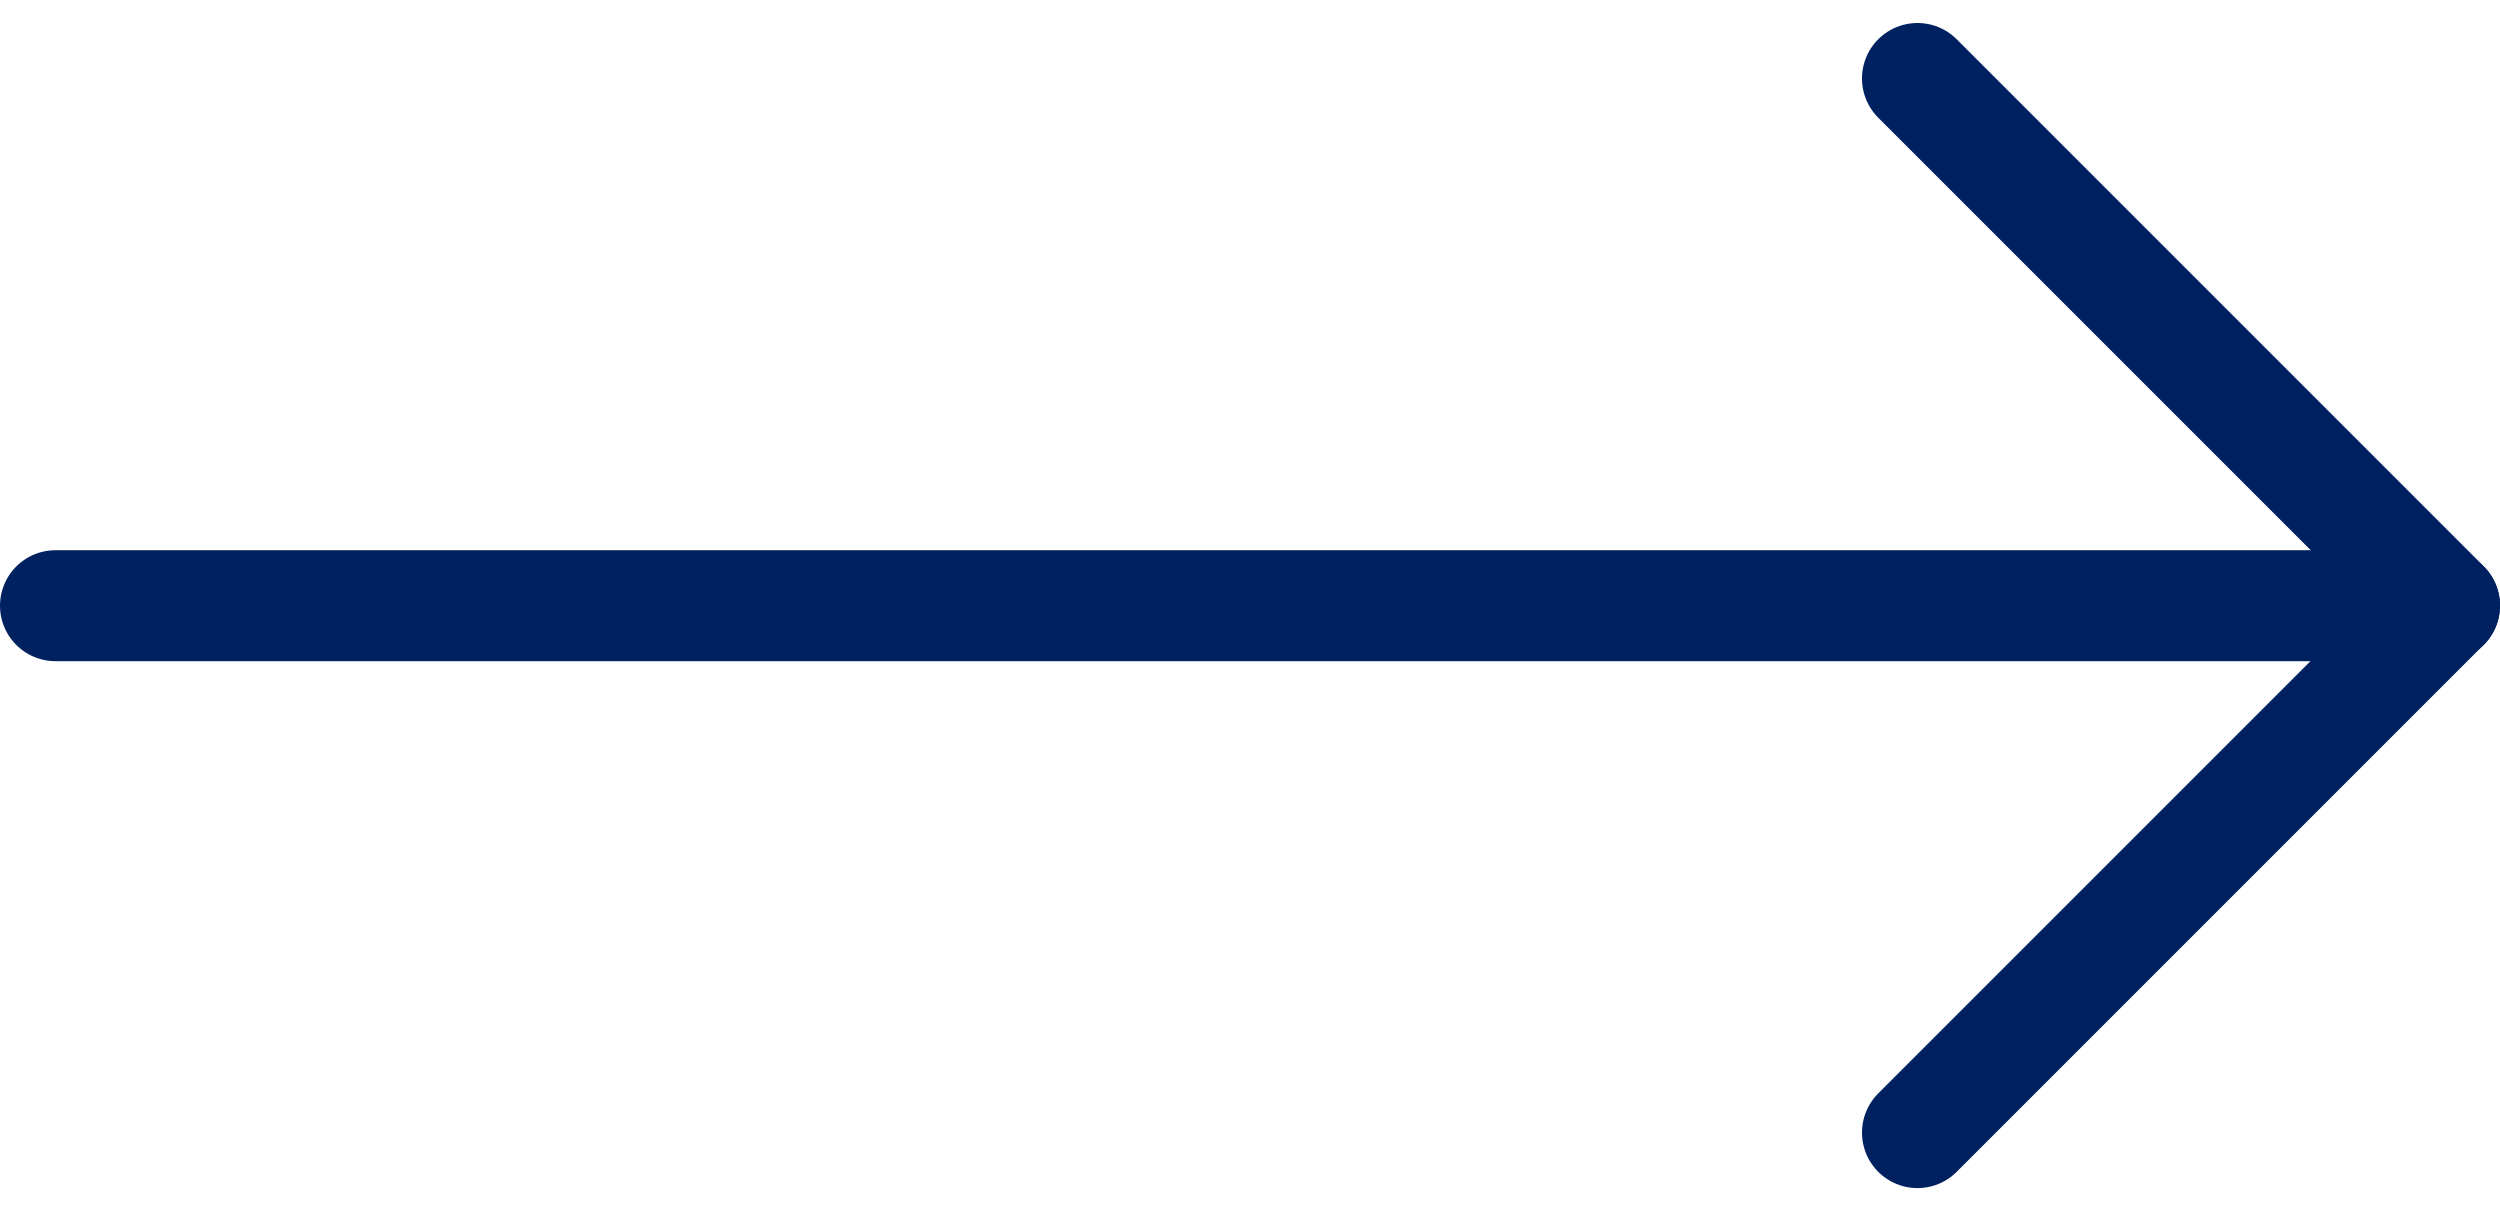
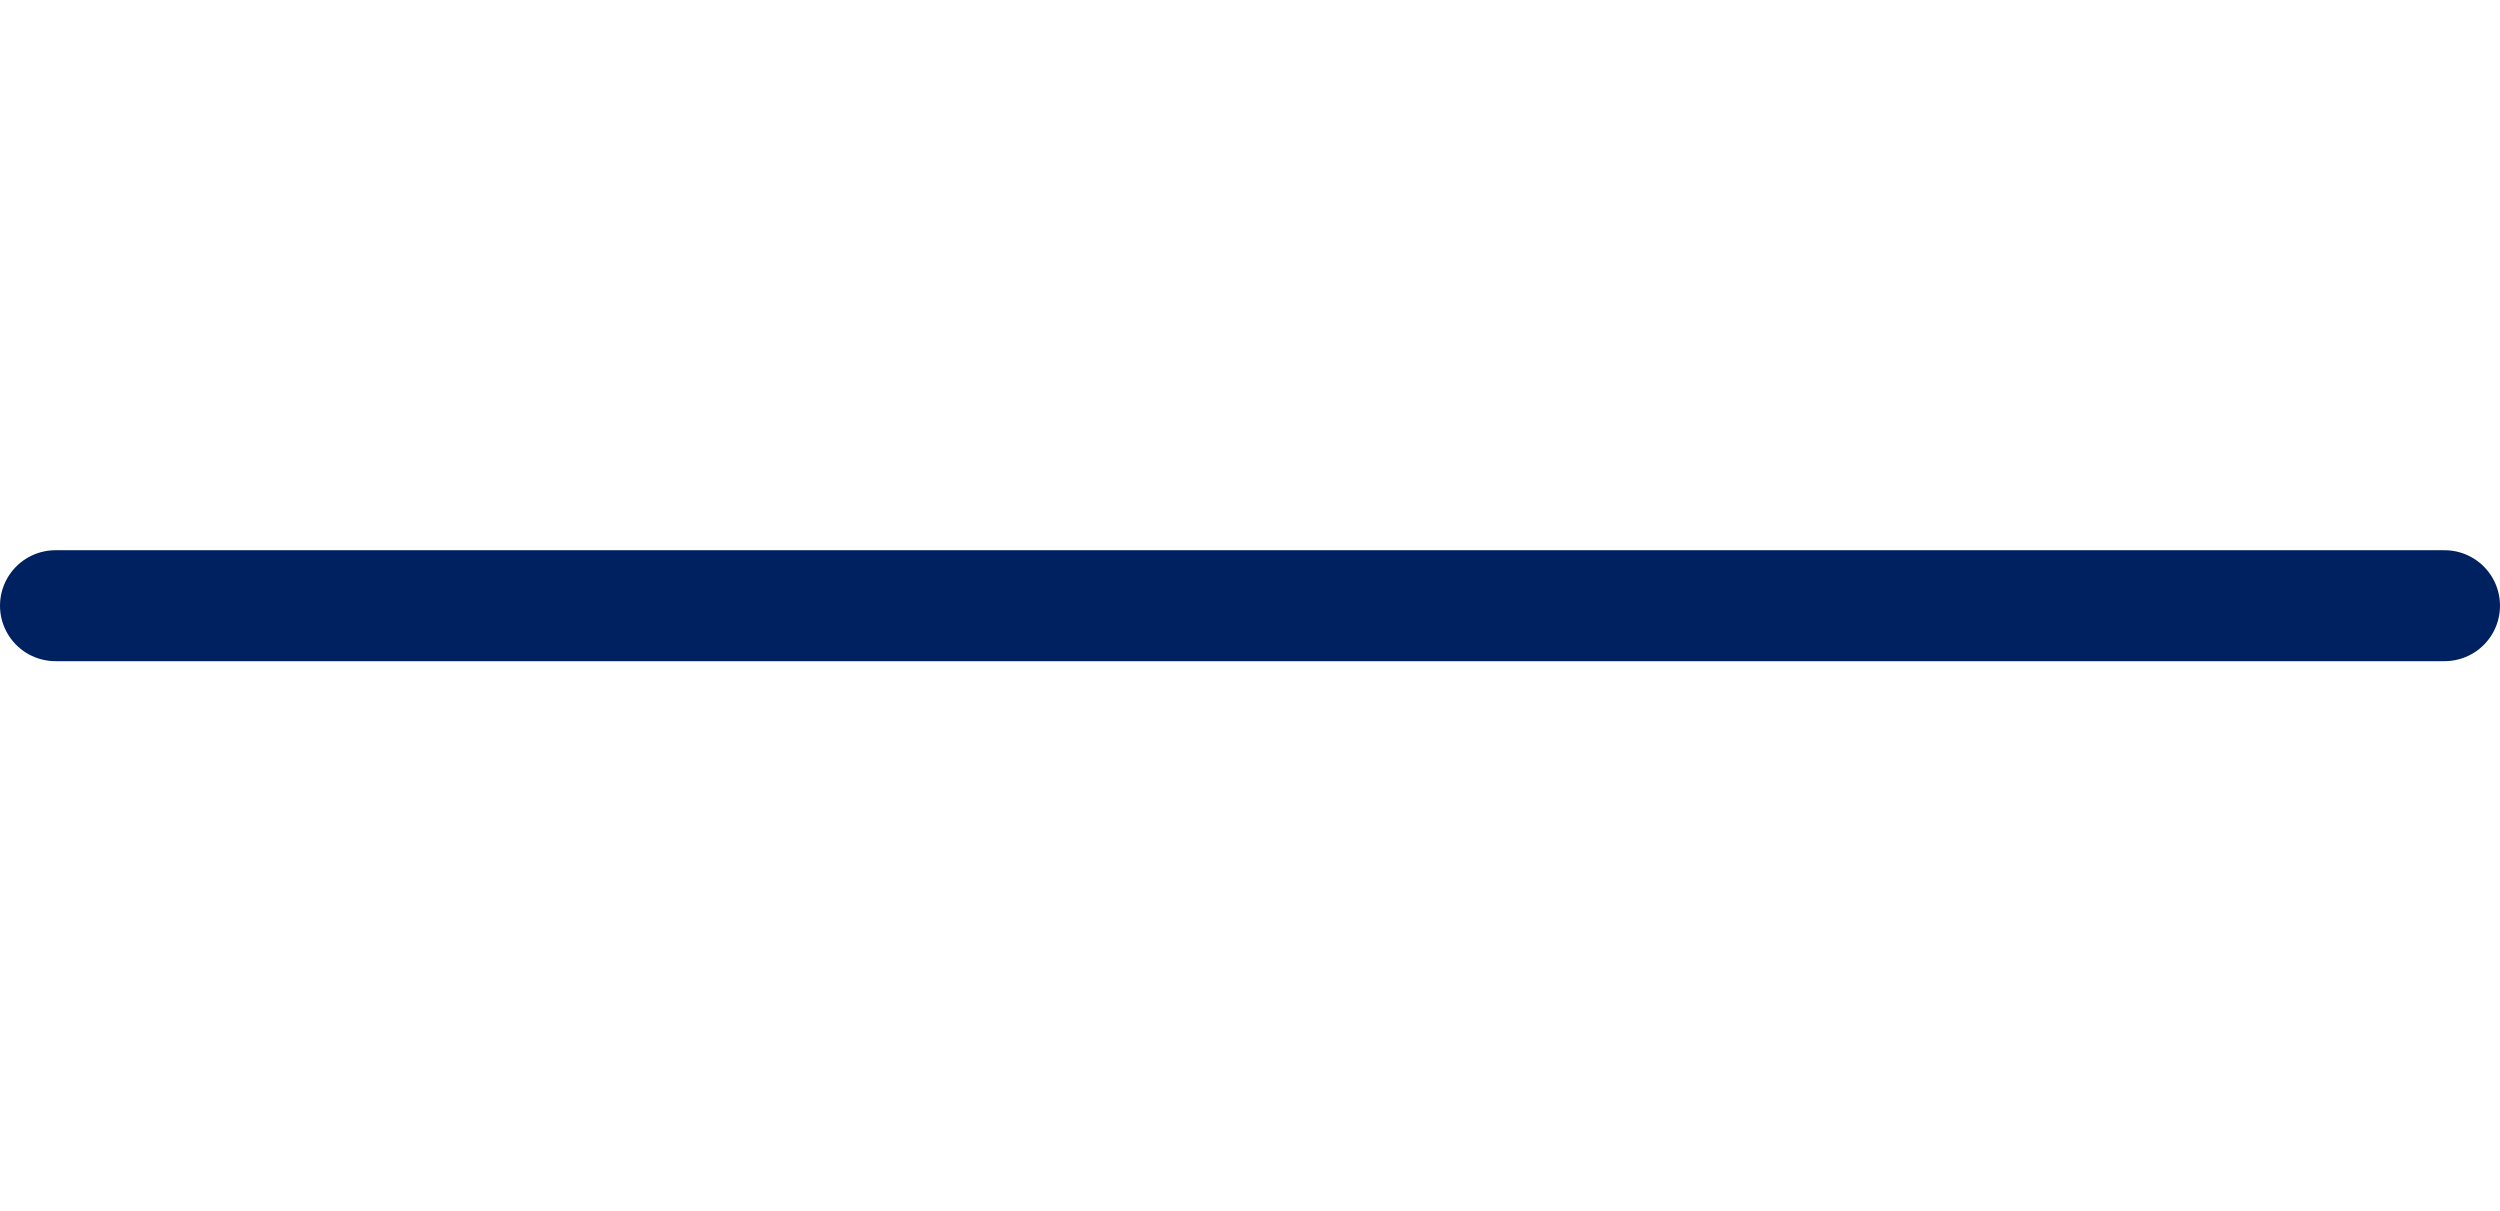
<svg xmlns="http://www.w3.org/2000/svg" width="33.8" height="16.374" viewBox="0 0 33.8 16.374">
  <g id="Group_14728" data-name="Group 14728" transform="translate(0.75 1.061)">
    <line id="Line_74" data-name="Line 74" x2="32.3" transform="translate(0 7.128)" fill="none" stroke="#002160" stroke-linecap="round" stroke-miterlimit="10" stroke-width="1.5" />
-     <path id="Path_6" data-name="Path 6" d="M636.113,349.874,643.239,357l-7.126,7.126" transform="translate(-610.939 -349.874)" fill="none" stroke="#002160" stroke-linecap="round" stroke-linejoin="round" stroke-width="1.5" />
  </g>
</svg>